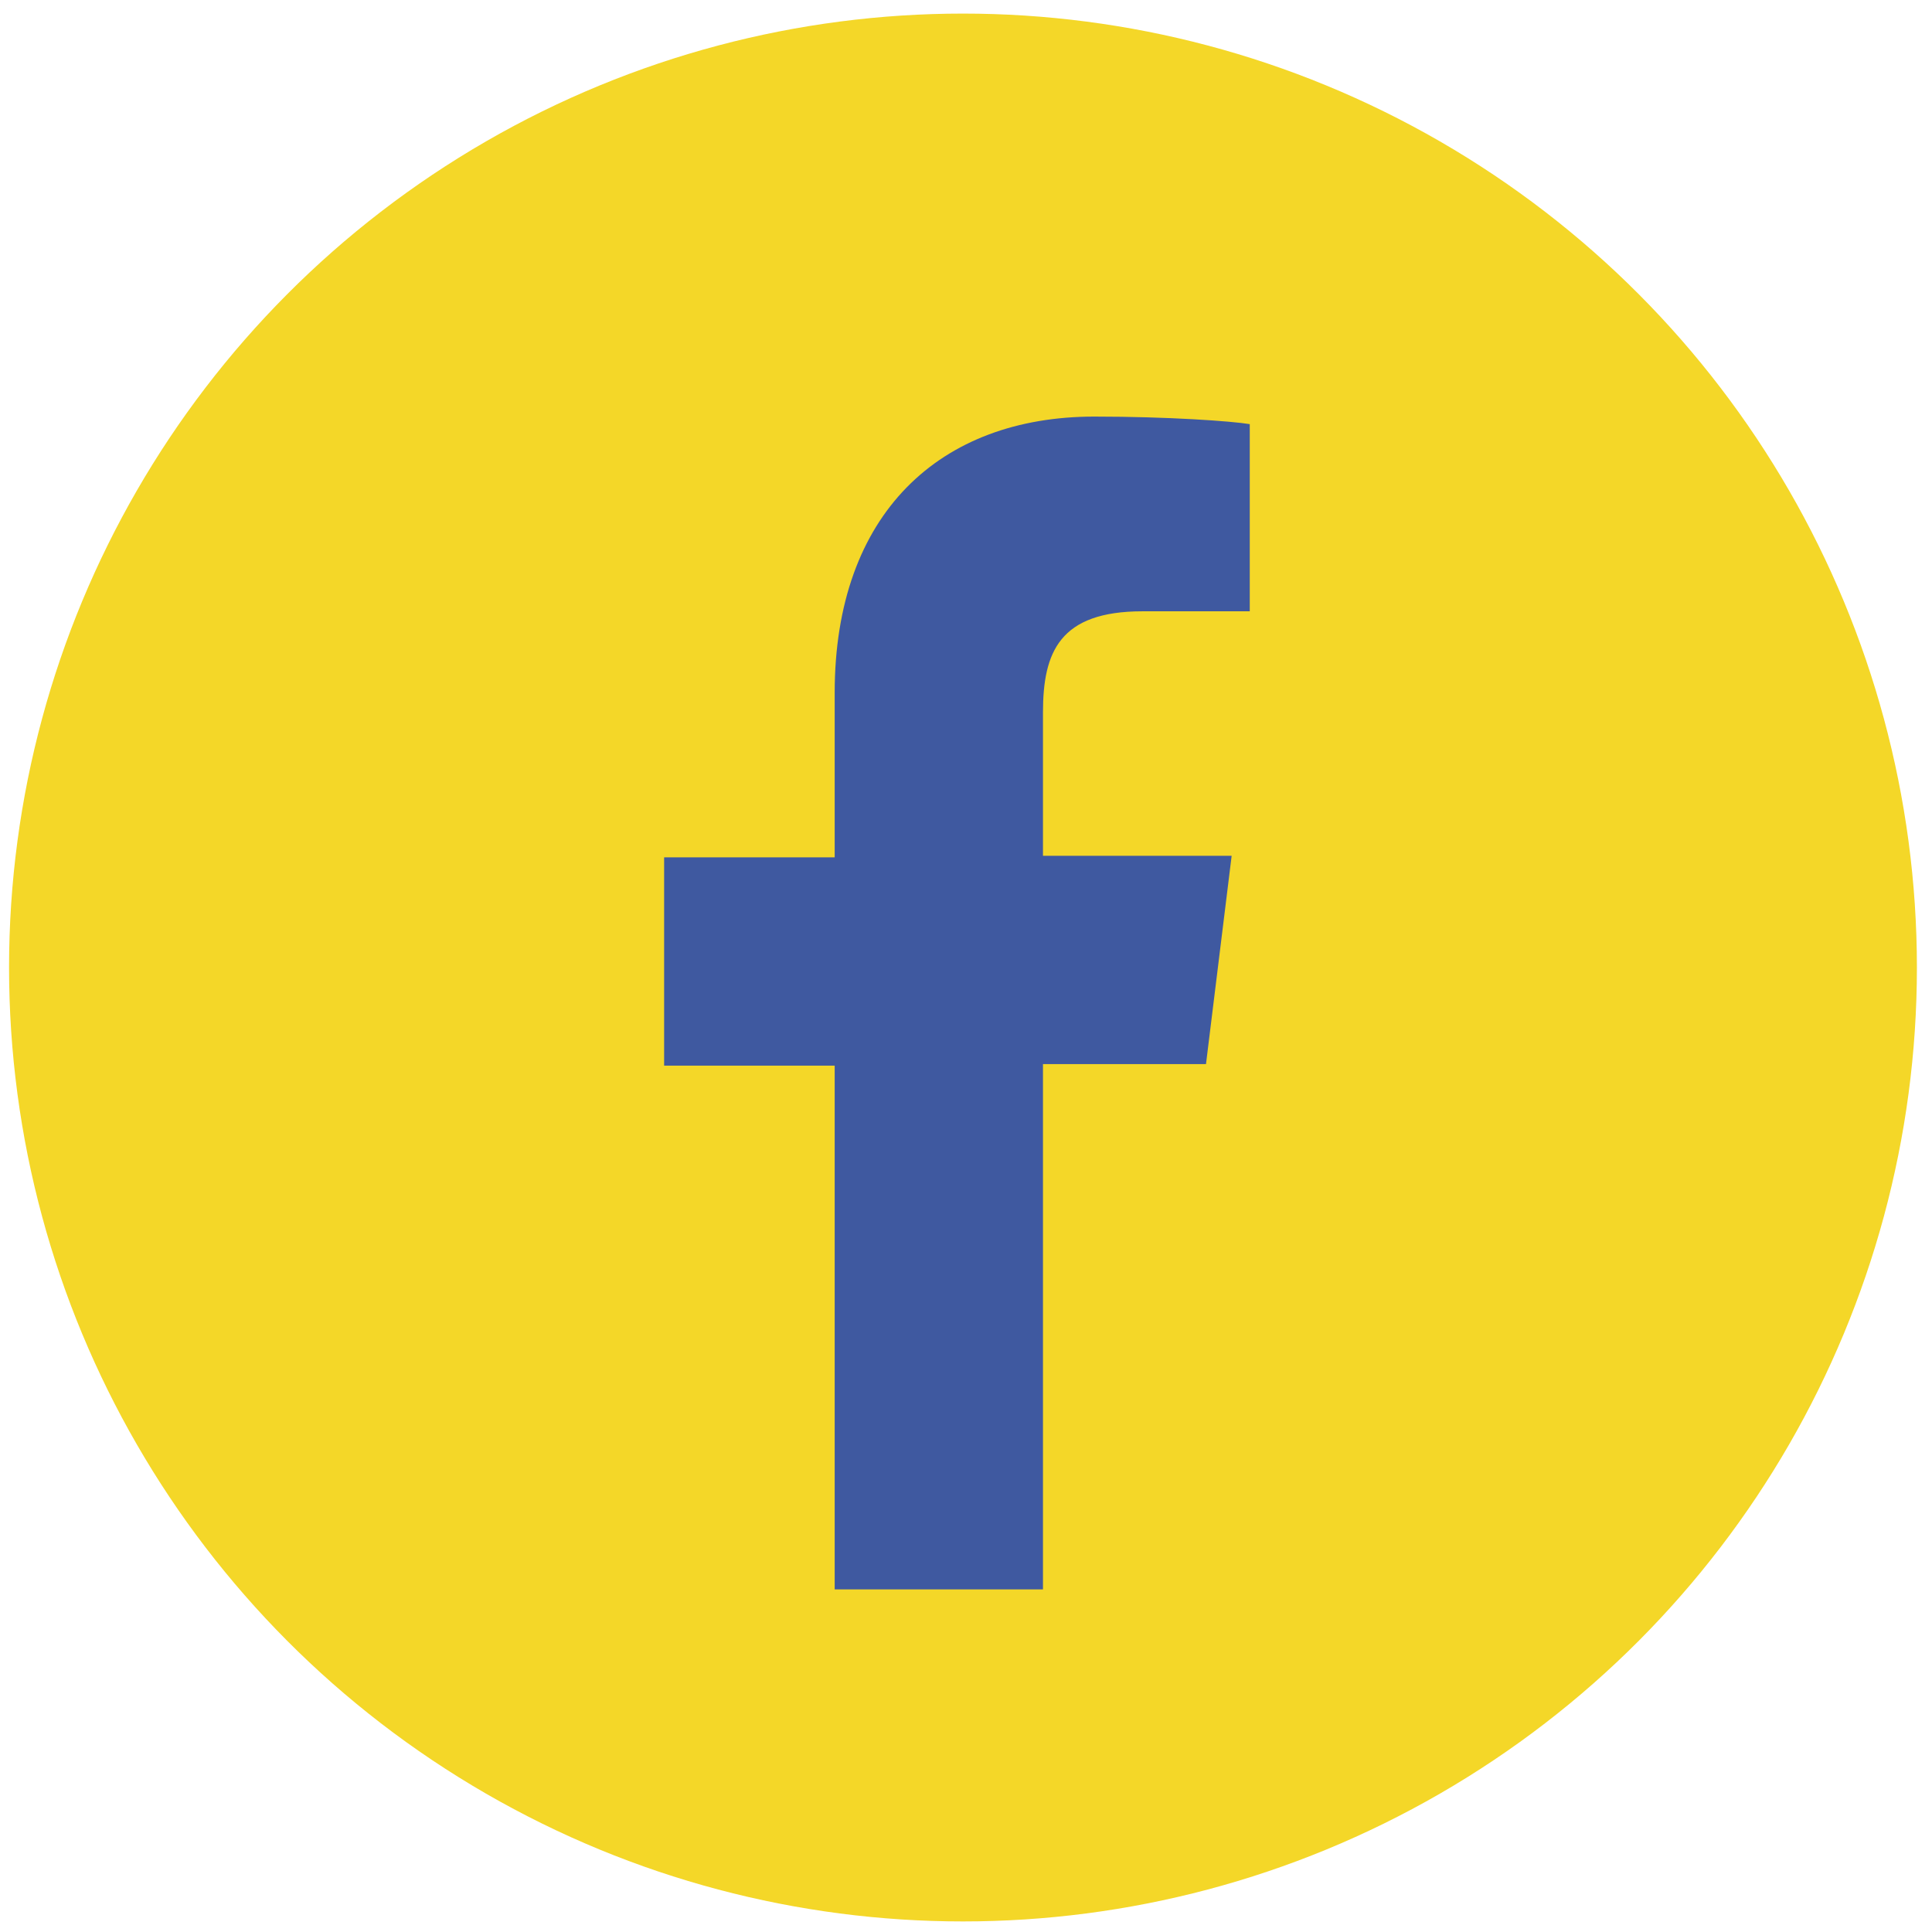
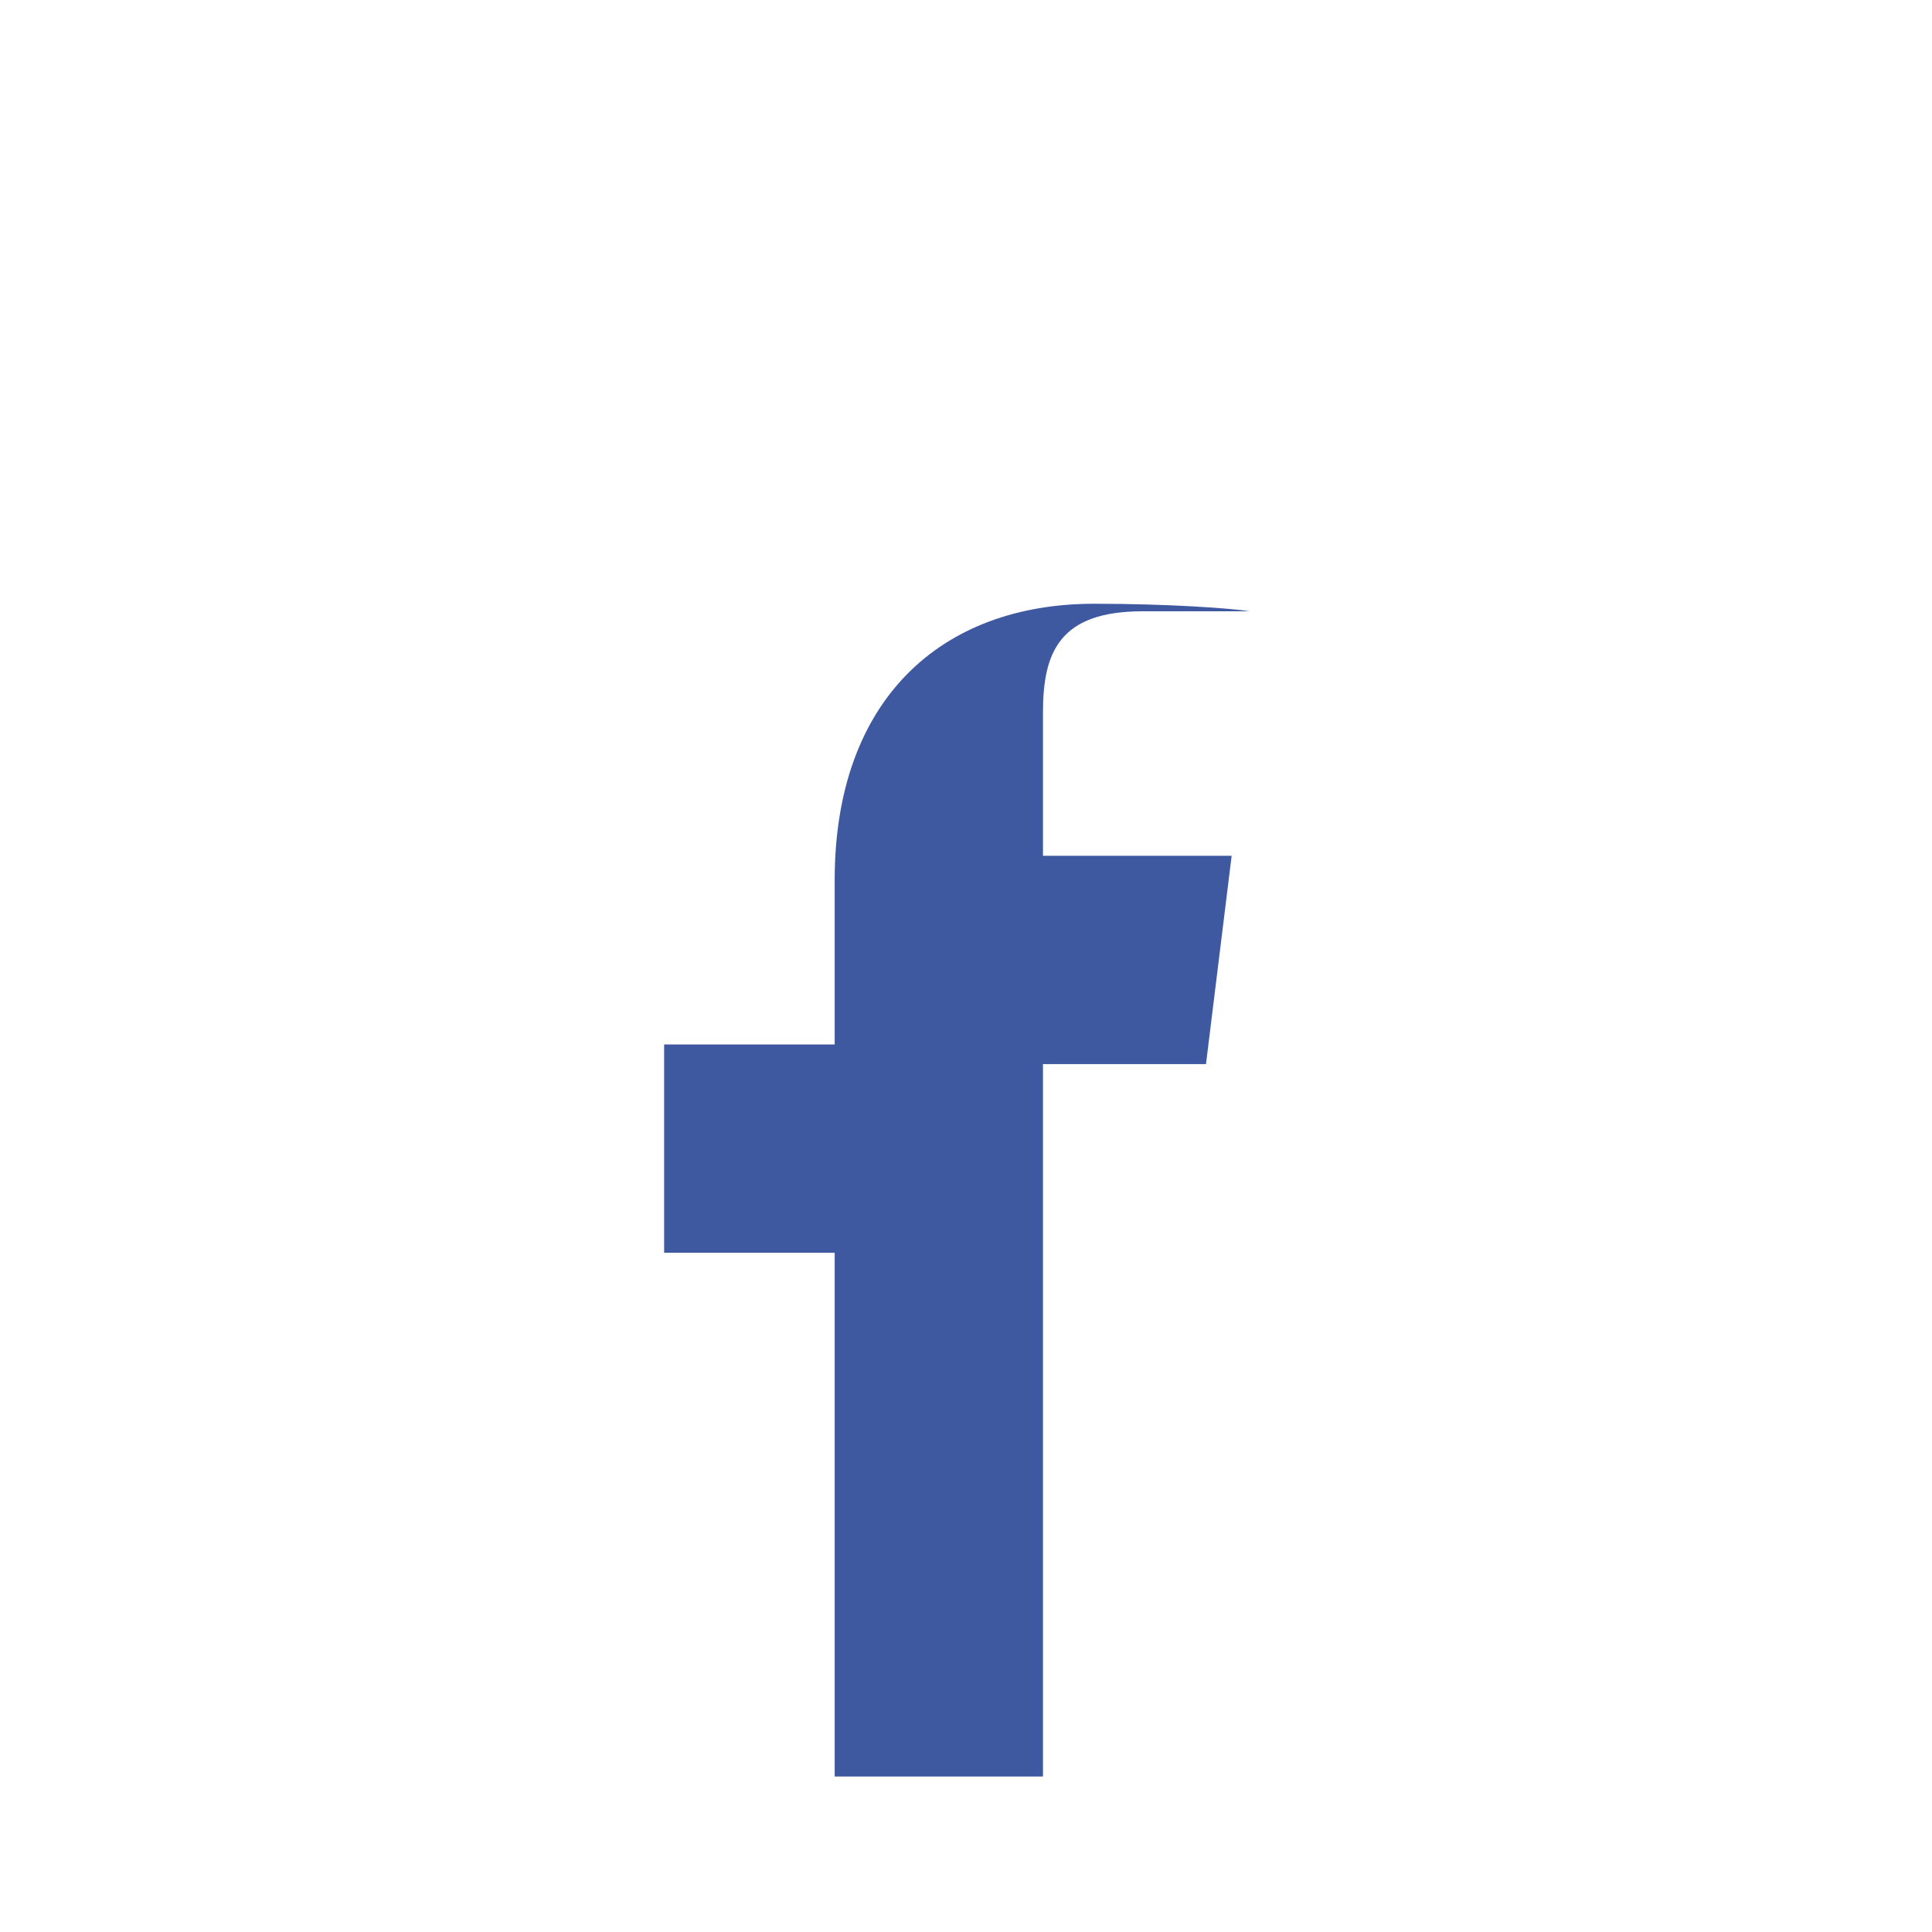
<svg xmlns="http://www.w3.org/2000/svg" xmlns:ns1="http://sodipodi.sourceforge.net/DTD/sodipodi-0.dtd" xmlns:ns2="http://www.inkscape.org/namespaces/inkscape" version="1.1" id="Layer_1" x="0px" y="0px" viewBox="0 0 128 128" style="enable-background:new 0 0 128 128;" xml:space="preserve" ns1:docname="icon-fb.svg" ns2:version="0.92.5 (2060ec1f9f, 2020-04-08)">
  <defs id="defs13" />
  <ns1:namedview pagecolor="#ffffff" bordercolor="#666666" borderopacity="1" objecttolerance="10" gridtolerance="10" guidetolerance="10" ns2:pageopacity="0" ns2:pageshadow="2" ns2:window-width="1920" ns2:window-height="1016" id="namedview11" showgrid="false" ns2:zoom="1.84375" ns2:cx="3.5254237" ns2:cy="64" ns2:window-x="0" ns2:window-y="27" ns2:window-maximized="1" ns2:current-layer="Layer_1" />
  <style type="text/css" id="style2">
	.st0{fill:#E9CD26;}
	.st1{fill:#3F59A0;}
</style>
  <g id="g8">
-     <circle class="st0" cx="63.8" cy="64.1" r="63.2" id="circle4" style="opacity:1;fill:#f4d728;fill-opacity:1" />
-     <path class="st1" d="M75.7,40.5h7.1V28.1c-1.2-0.2-5.4-0.5-10.3-0.5c-10.2,0-17.2,6.4-17.2,18.3v10.9H44v13.8h11.3v34.7h13.8V70.5   h10.8l1.7-13.8H69.1v-9.5C69.1,43.2,70.2,40.5,75.7,40.5L75.7,40.5z" id="path6" />
+     <path class="st1" d="M75.7,40.5h7.1c-1.2-0.2-5.4-0.5-10.3-0.5c-10.2,0-17.2,6.4-17.2,18.3v10.9H44v13.8h11.3v34.7h13.8V70.5   h10.8l1.7-13.8H69.1v-9.5C69.1,43.2,70.2,40.5,75.7,40.5L75.7,40.5z" id="path6" />
  </g>
</svg>